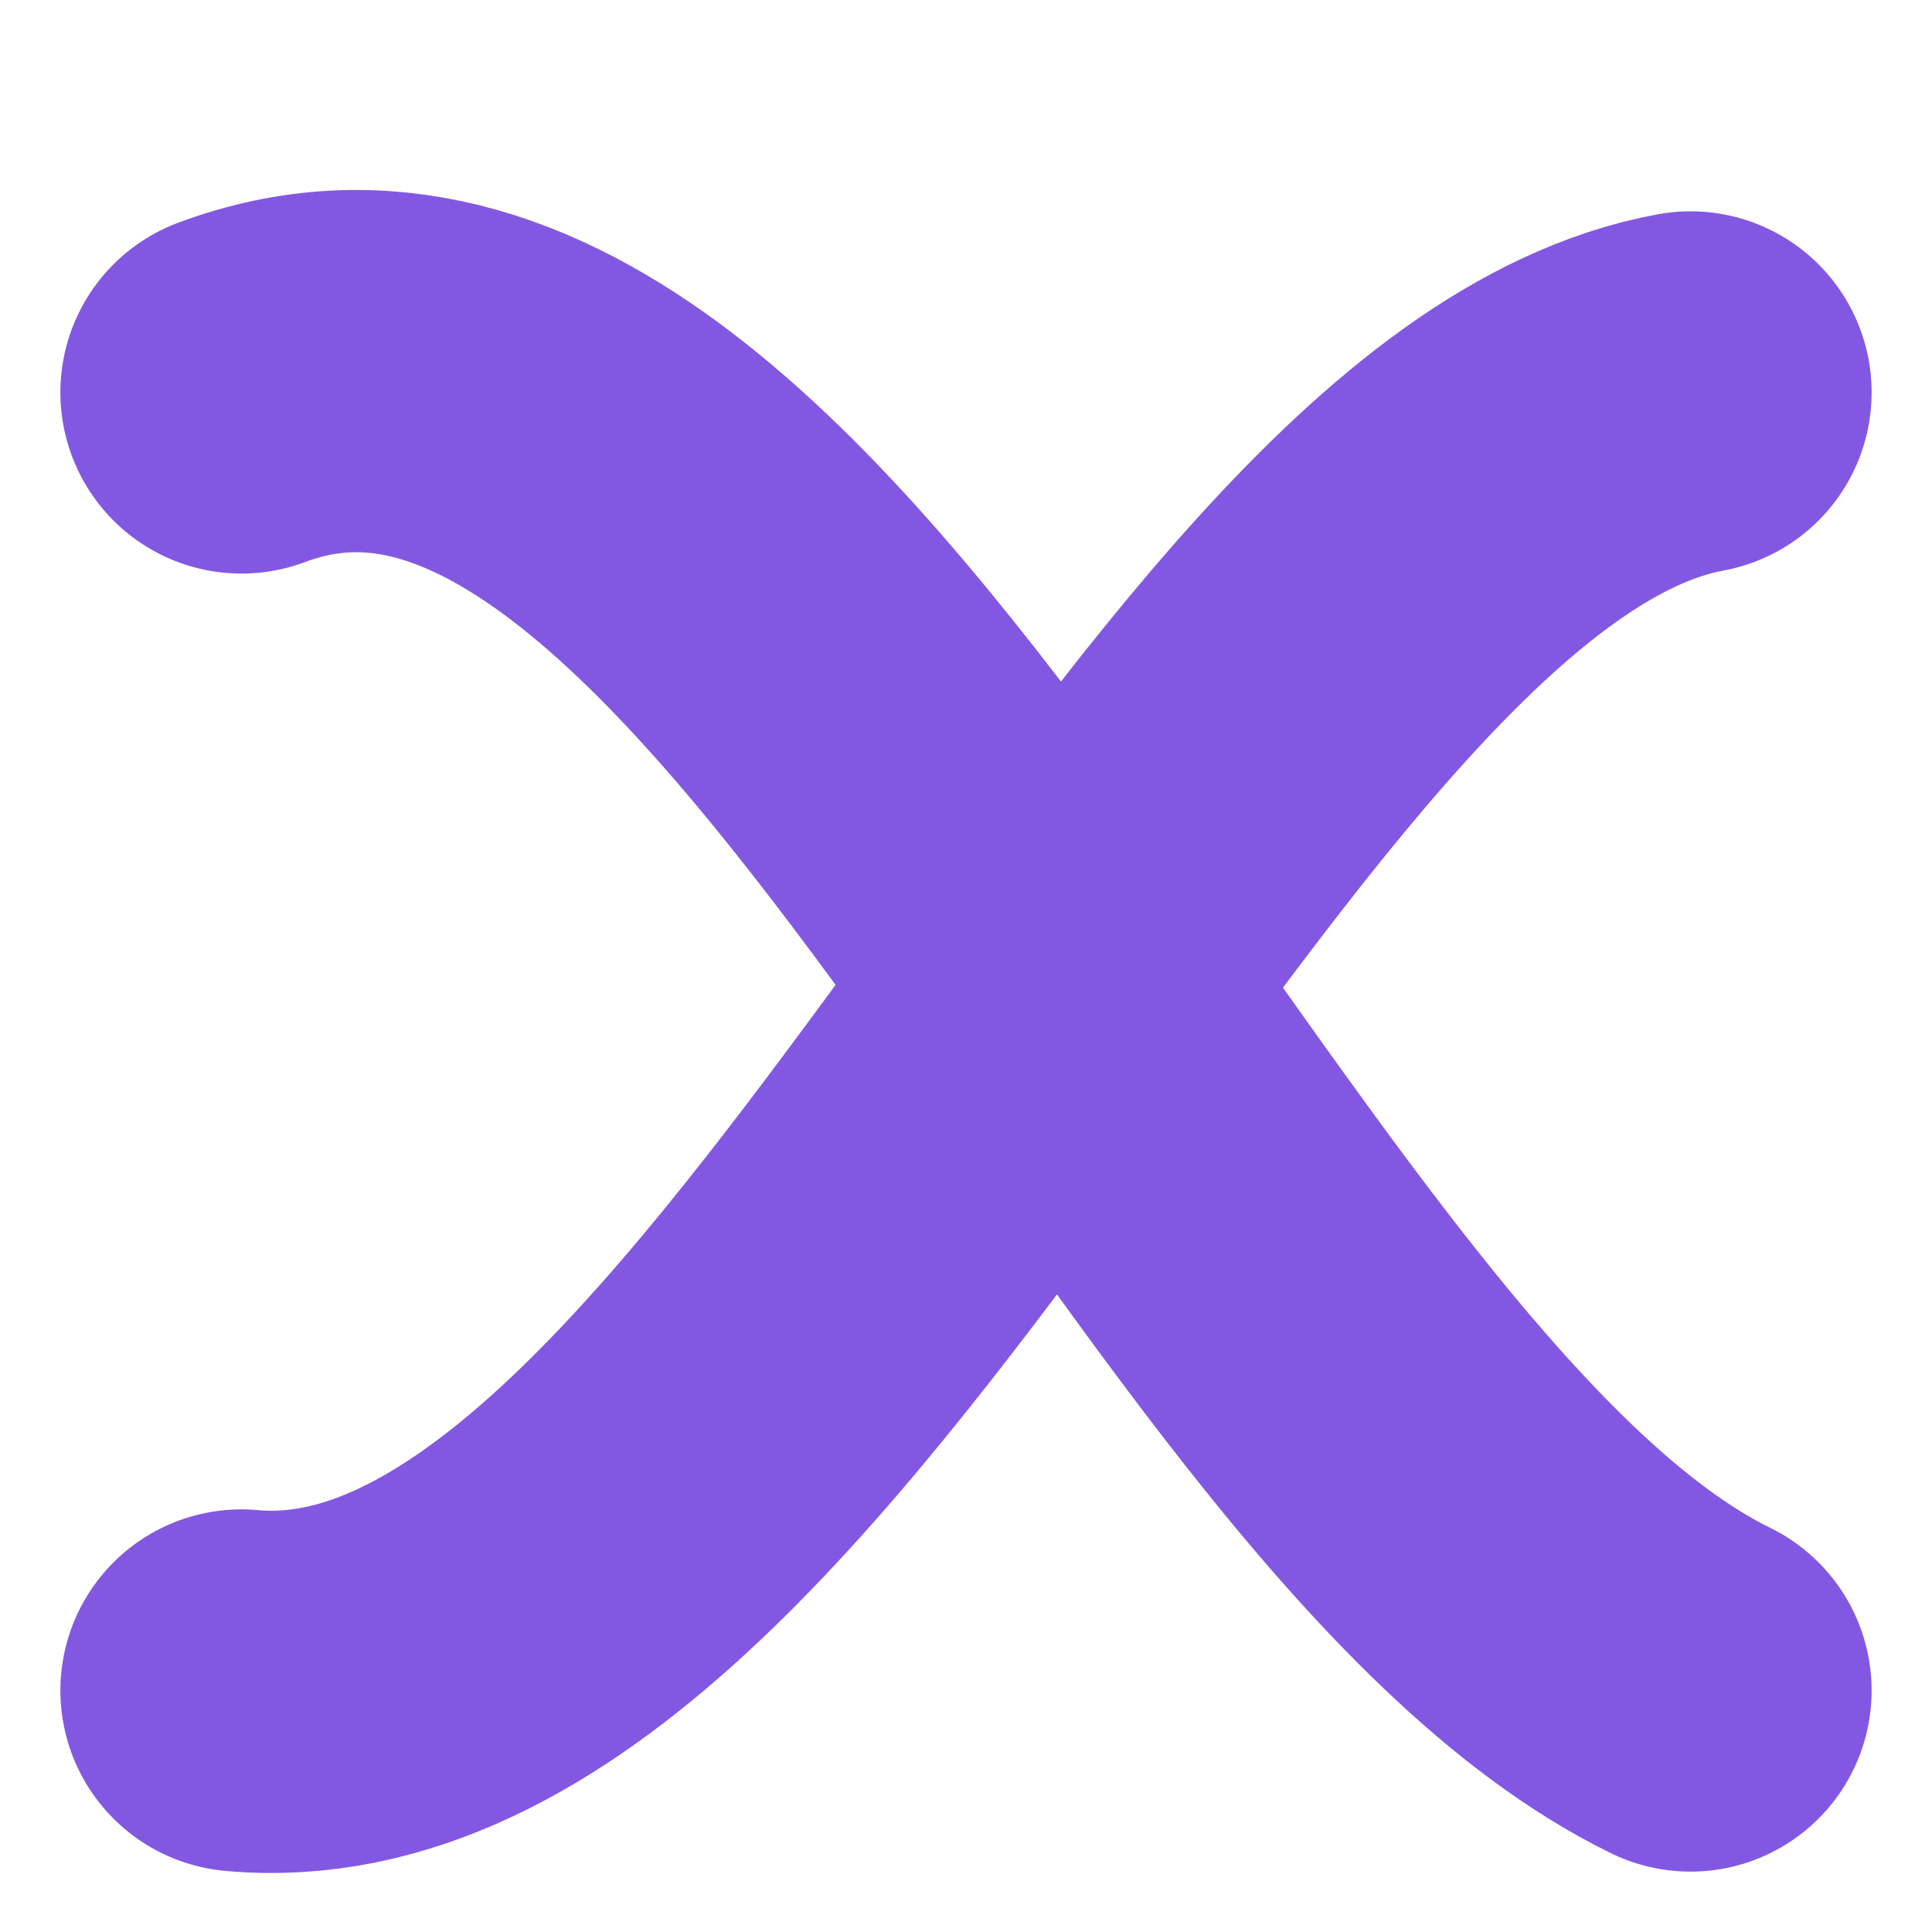
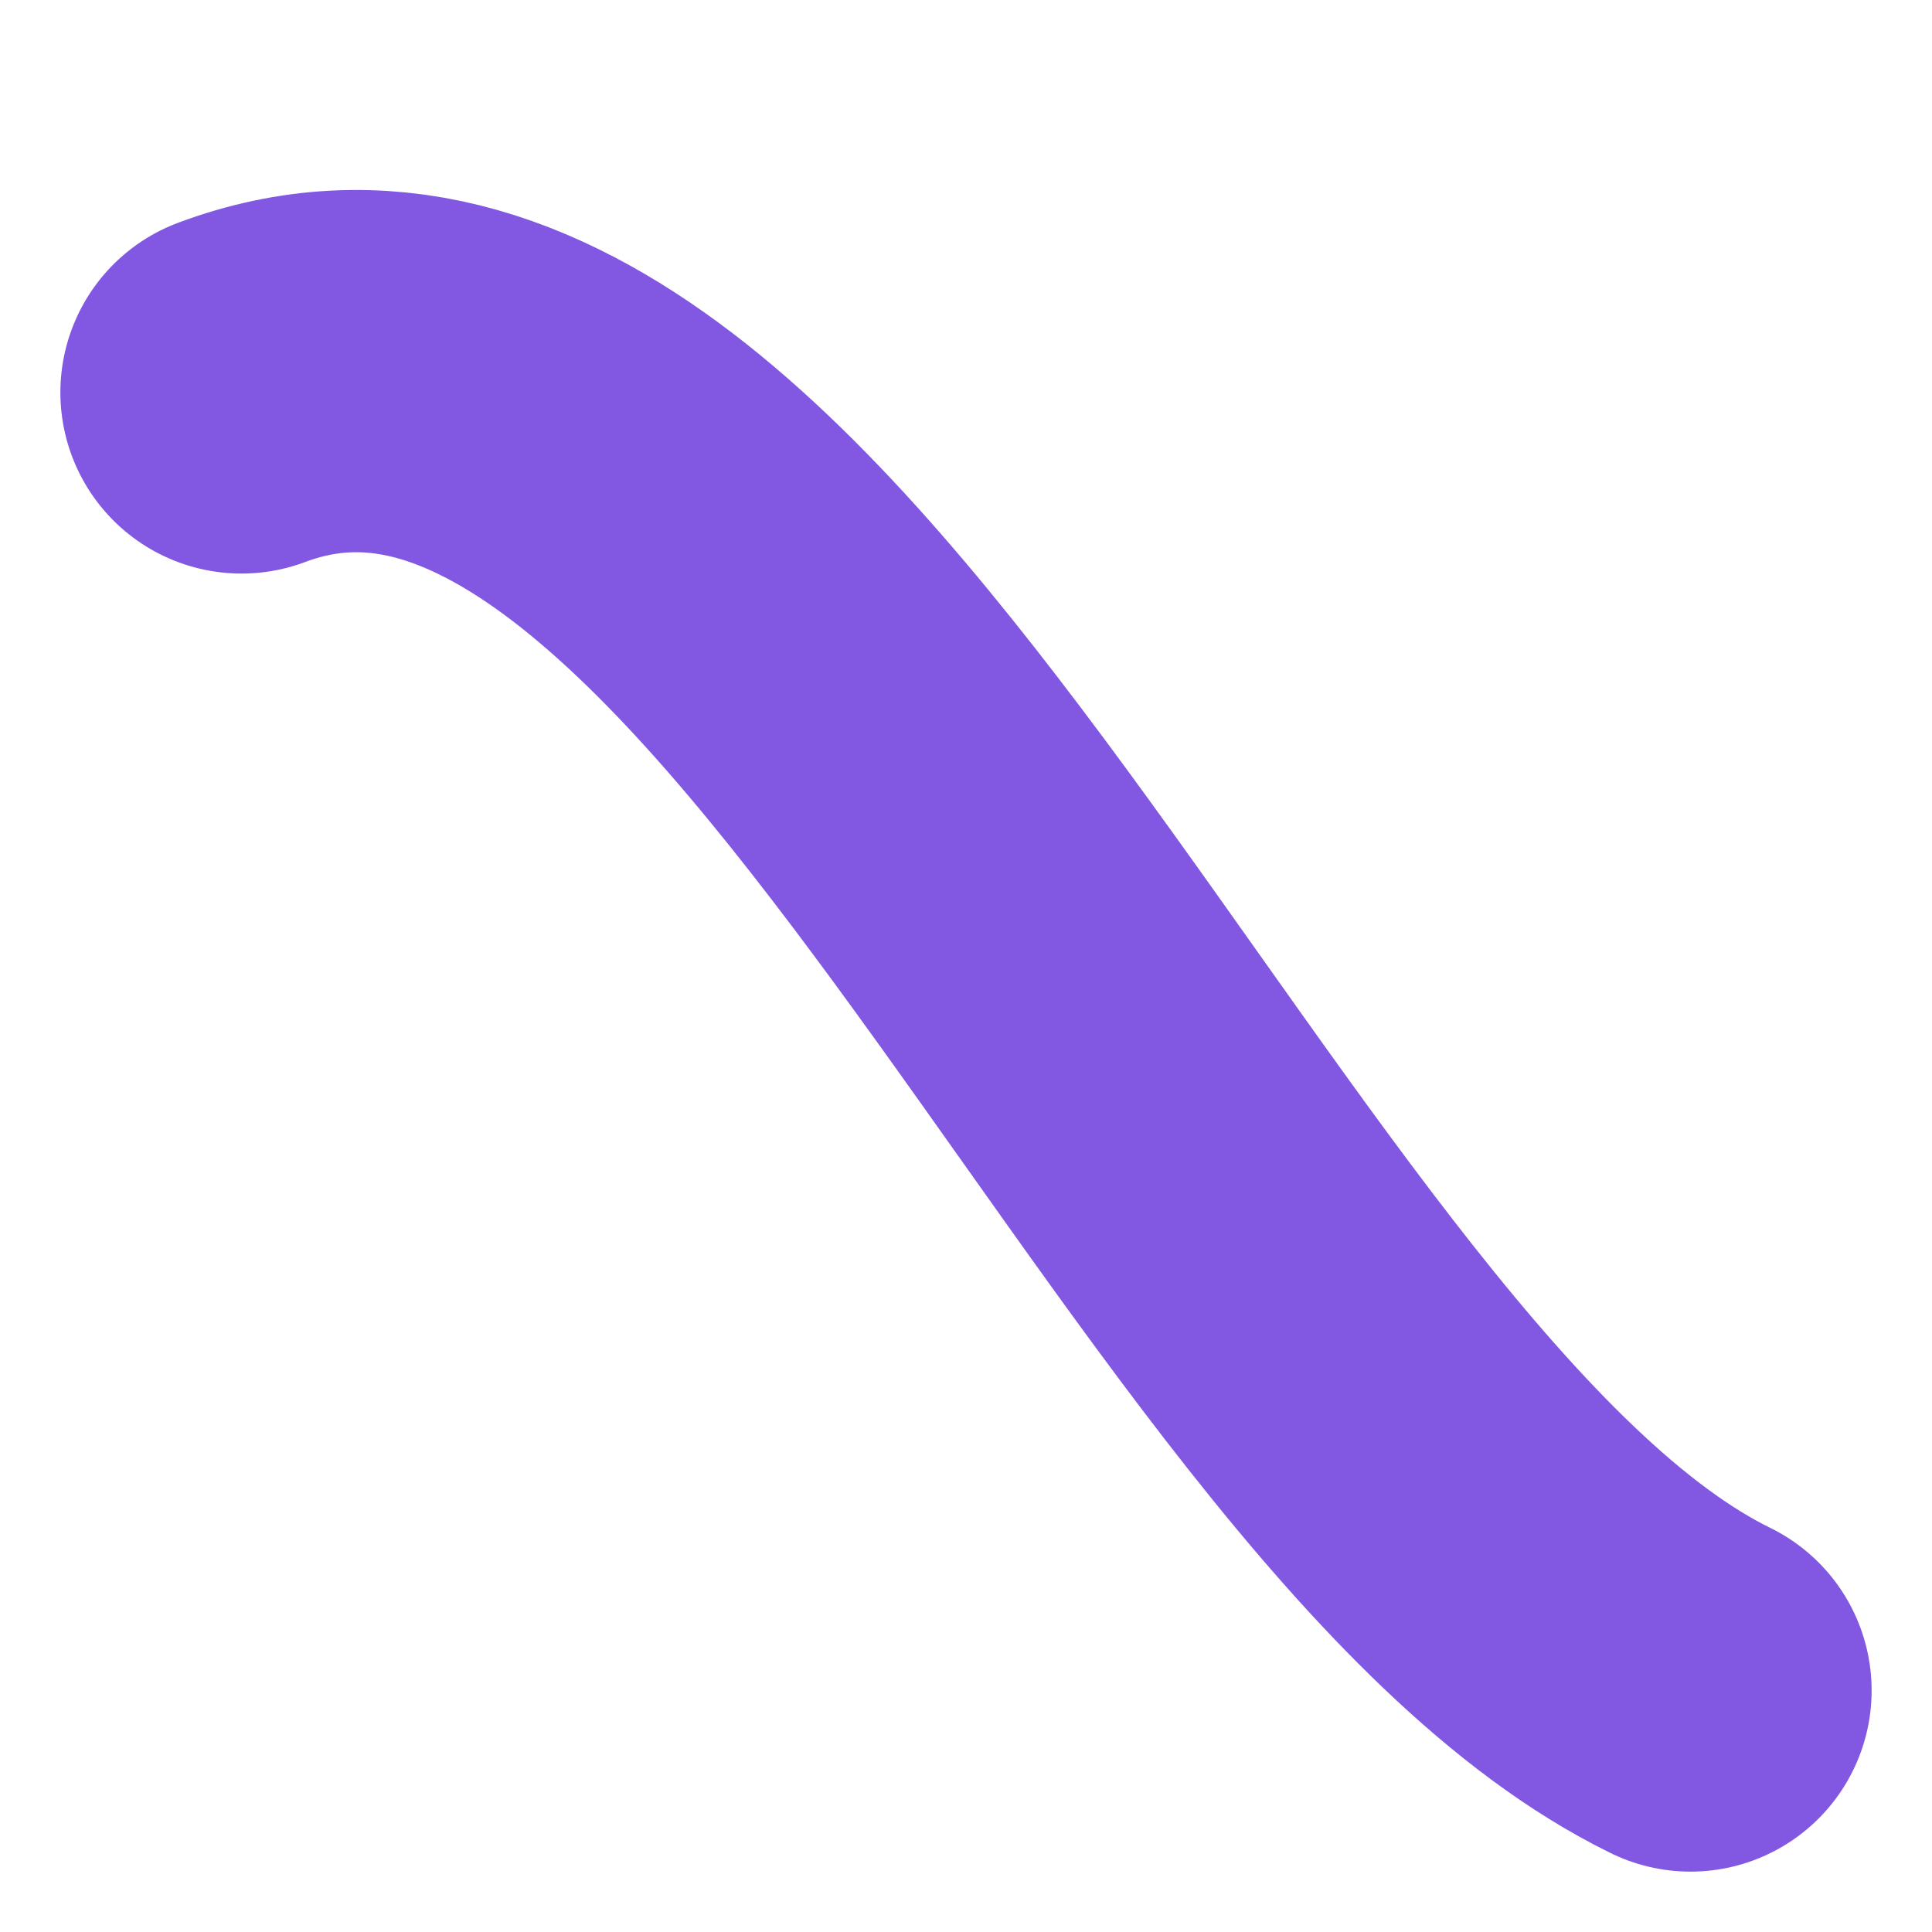
<svg xmlns="http://www.w3.org/2000/svg" width="512" height="512" viewBox="0 0 512 512">
  <path d="M 64 104 C 204.8 51.2, 317.44 384.0, 448 448" fill="none" stroke="#8258e3" stroke-width="96" stroke-linecap="round" stroke-linejoin="round" />
-   <path d="M 64 448 C 204.8 460.8, 317.44 128.0, 448 104" fill="none" stroke="#8258e3" stroke-width="96" stroke-linecap="round" stroke-linejoin="round" />
</svg>